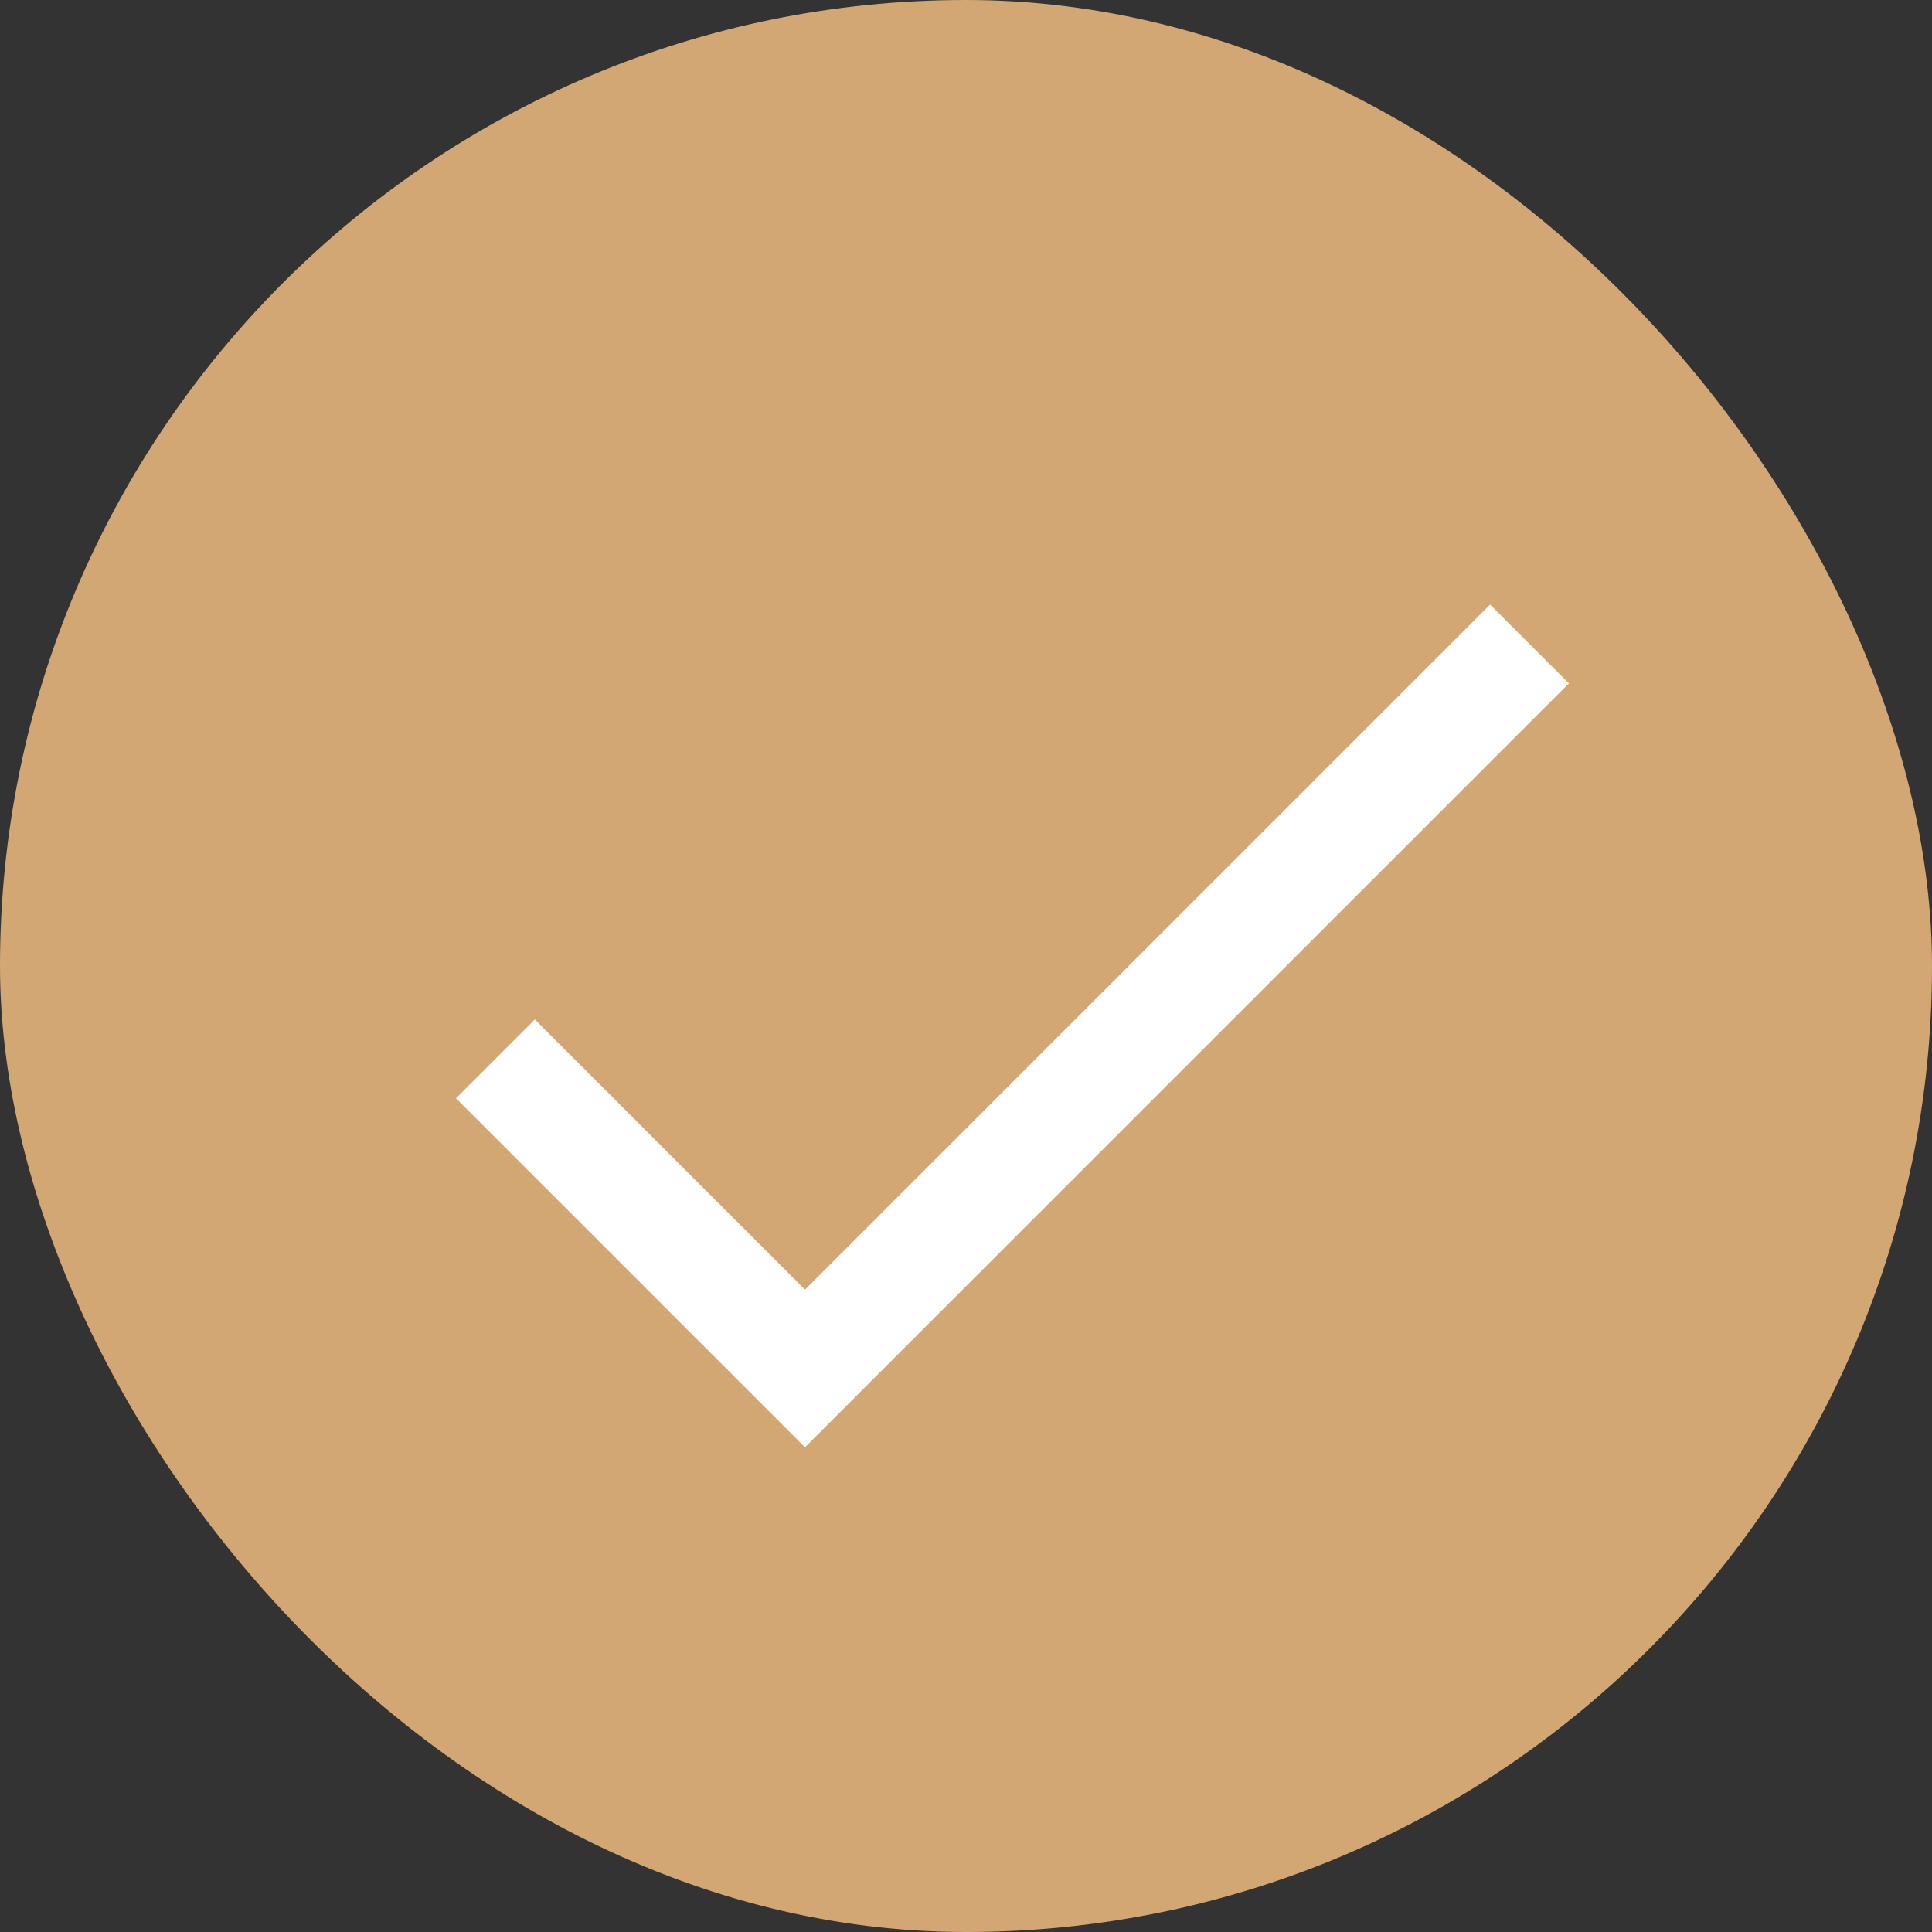
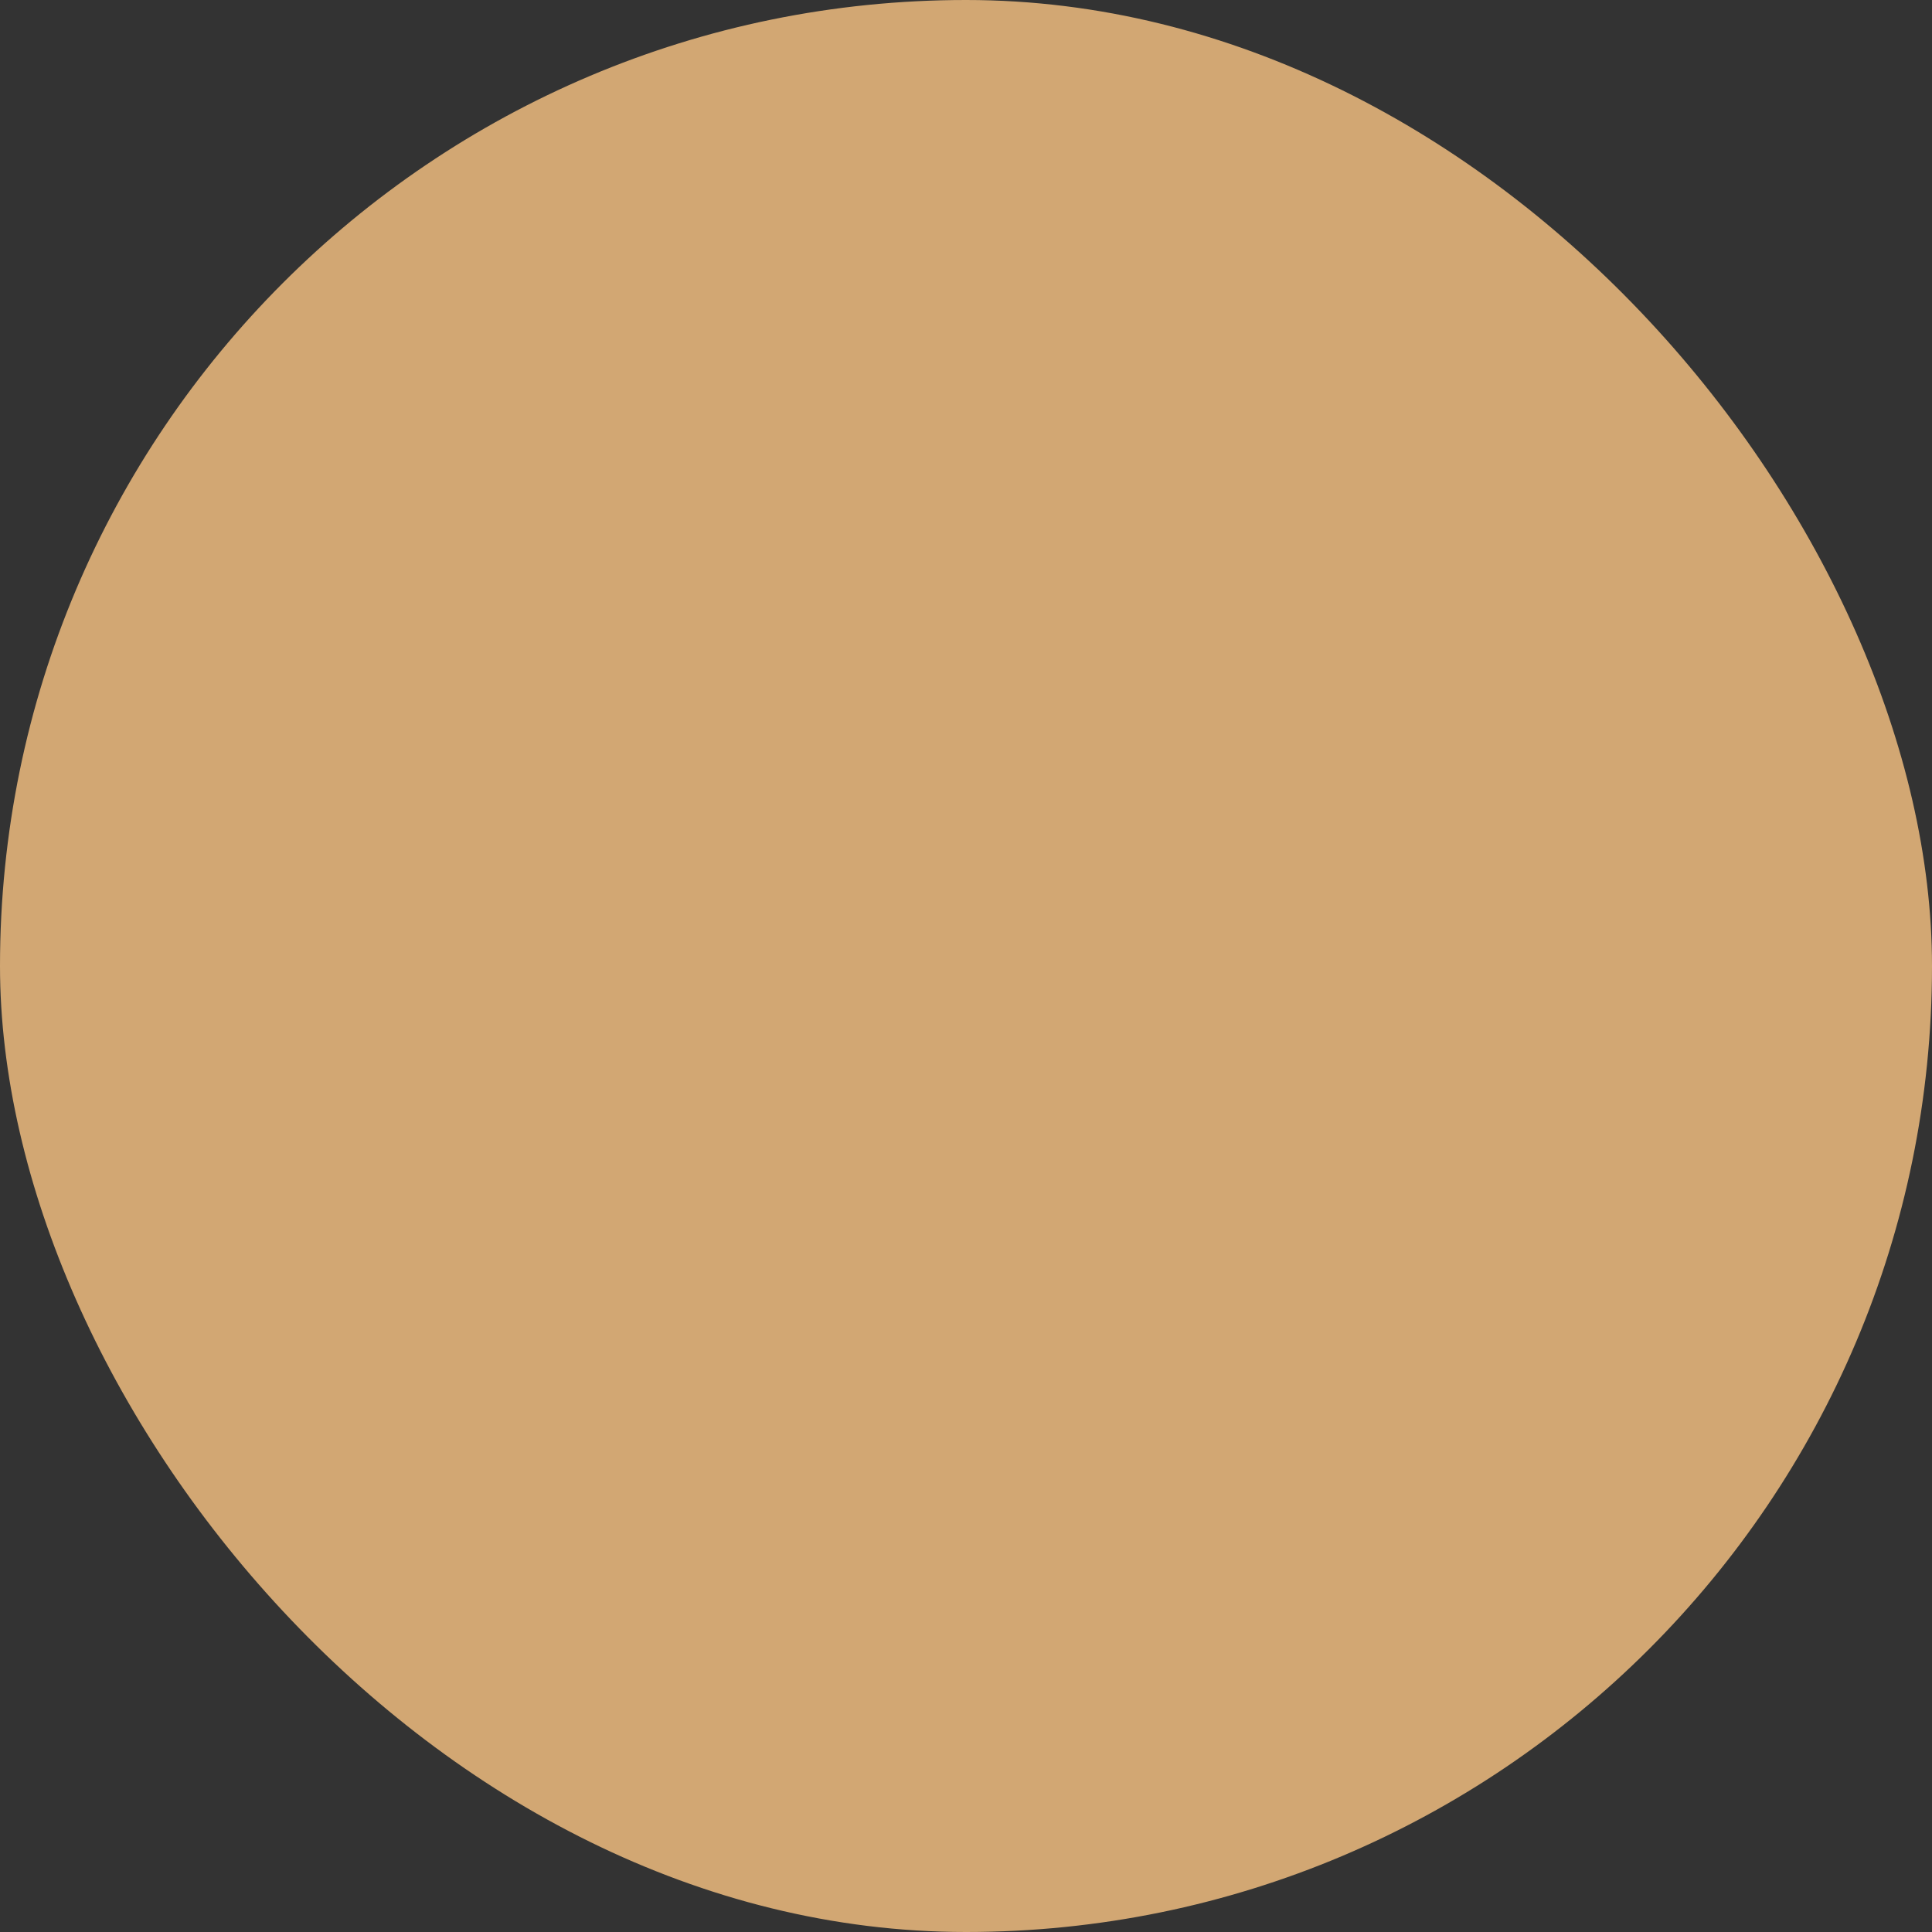
<svg xmlns="http://www.w3.org/2000/svg" width="52" height="52" viewBox="0 0 52 52" fill="none">
  <rect x="0" y="0" width="52" height="52" fill="#333333" stroke="none" />
  <rect width="52" height="52" rx="26" fill="#D2A773" />
-   <path d="M41.167 17.333L21.667 36.833L13.334 28.5" stroke="white" stroke-width="3" />
</svg>